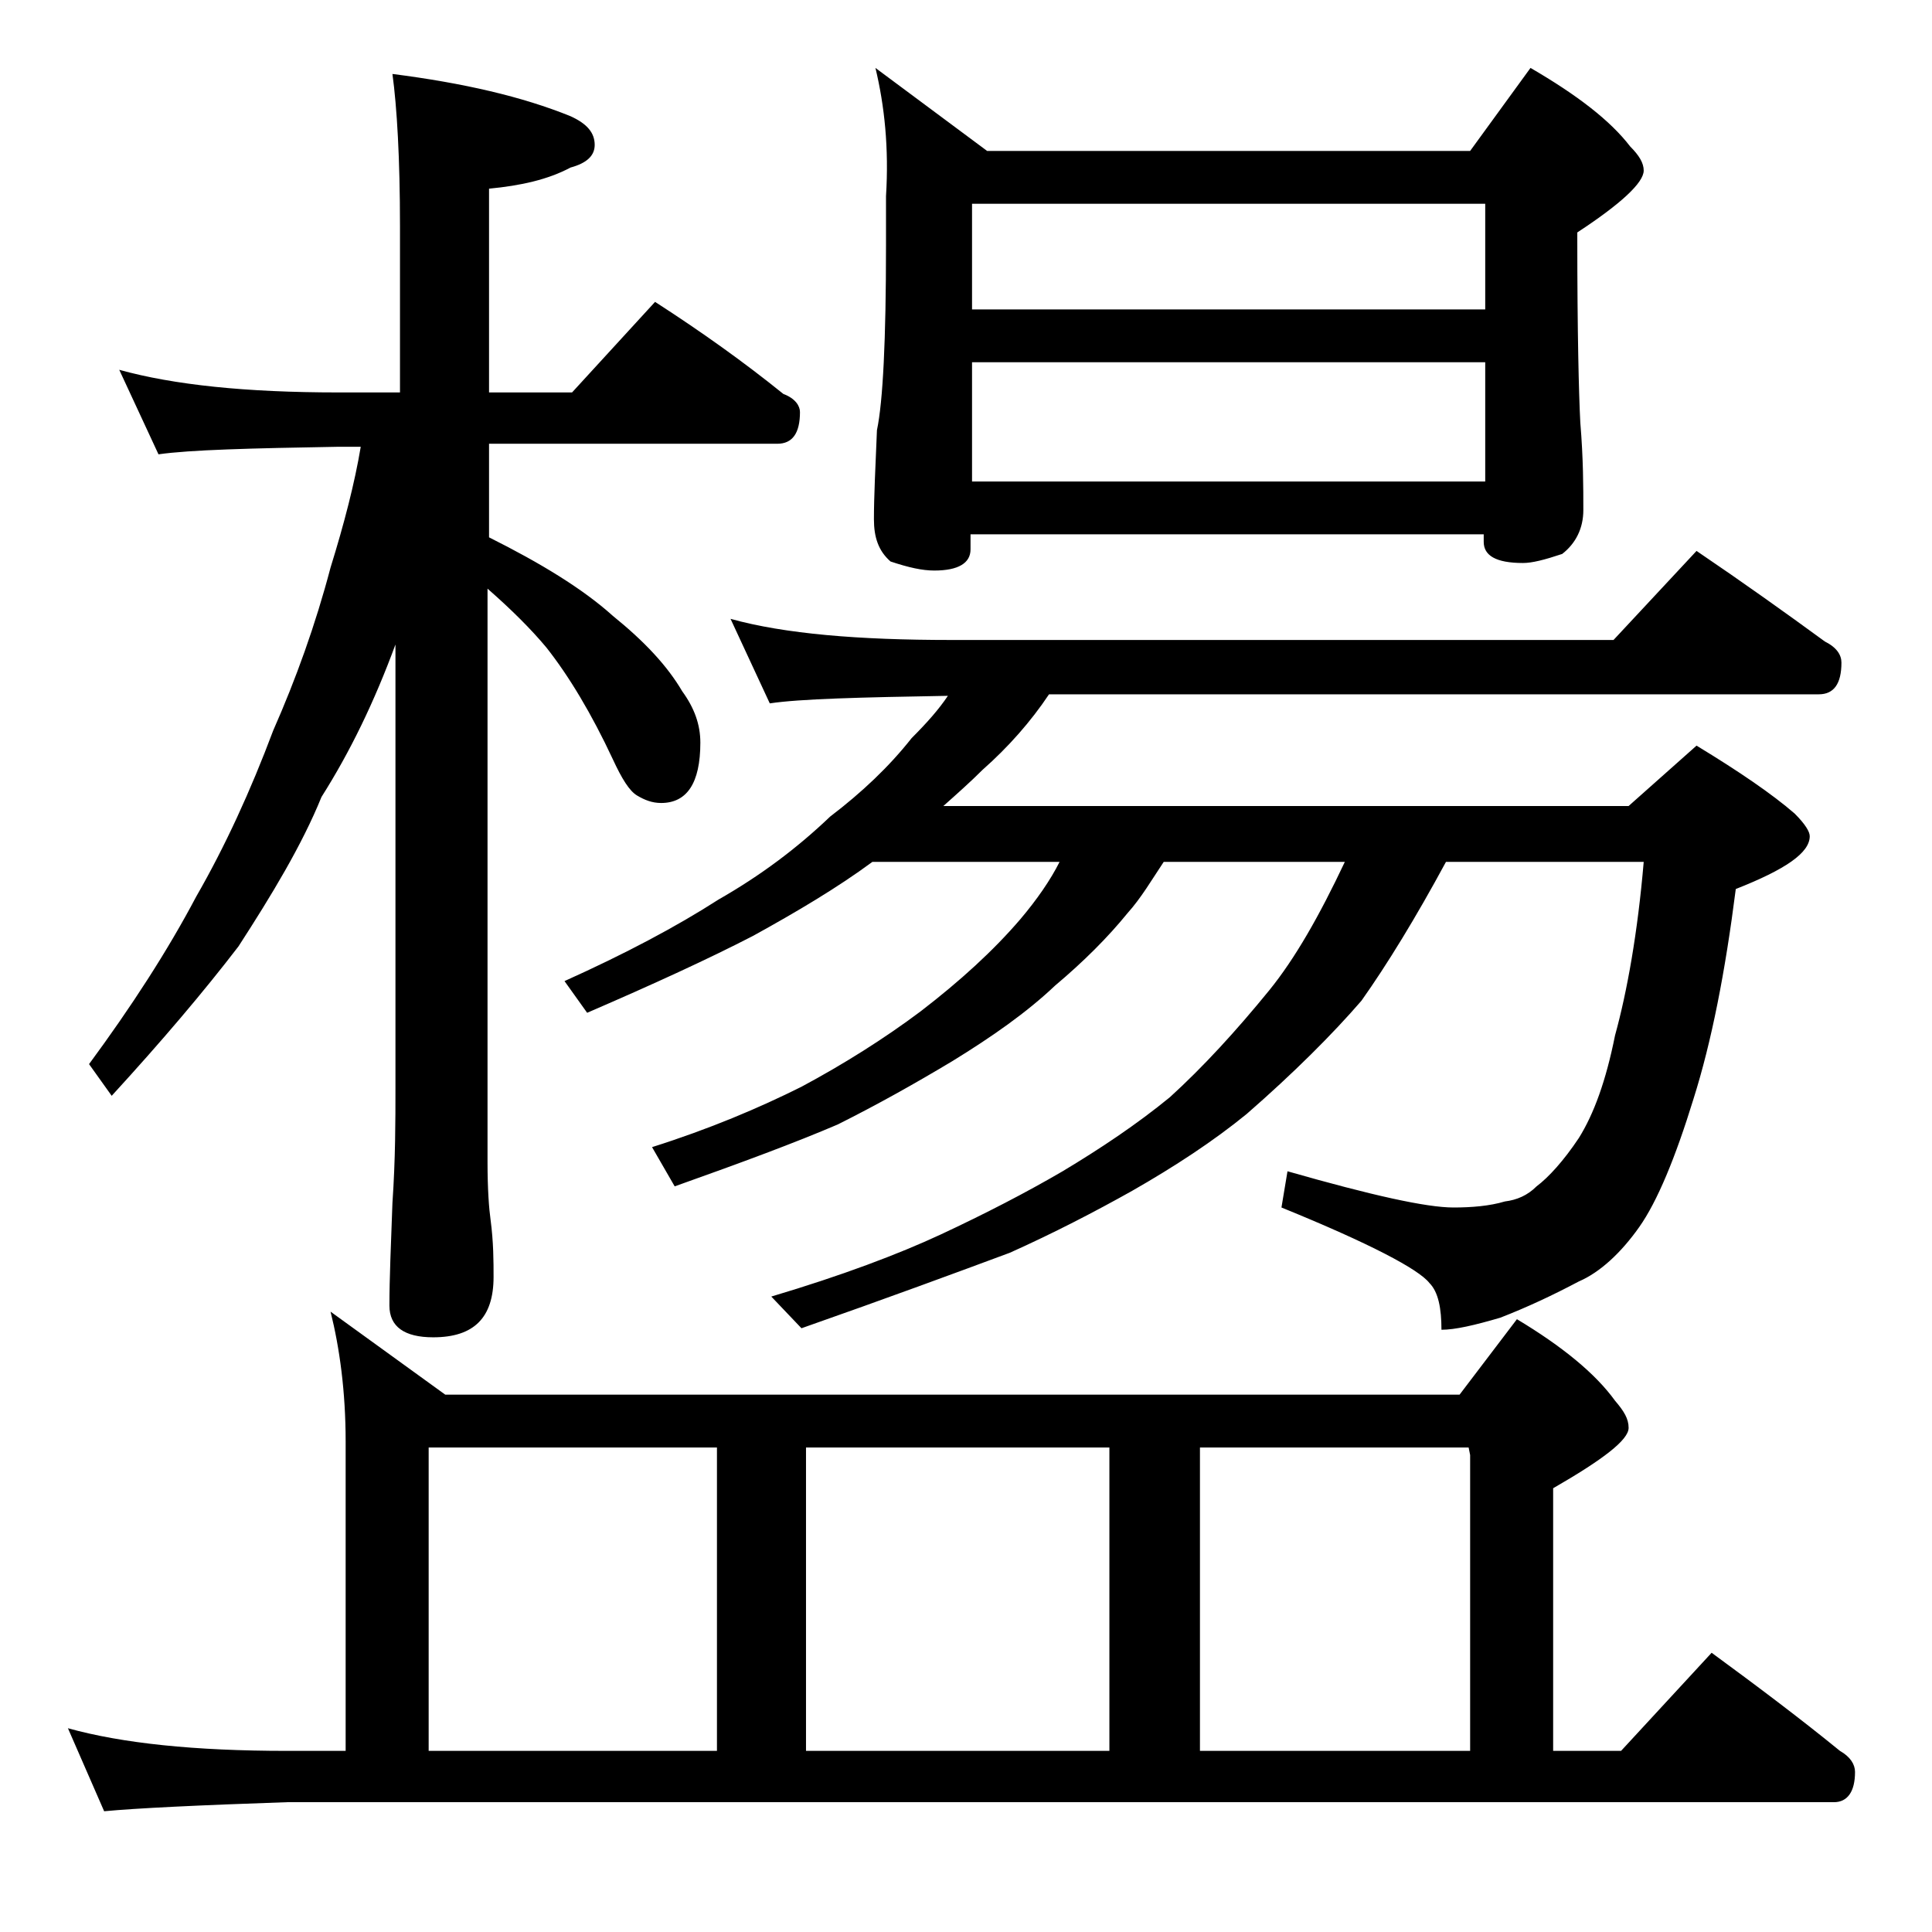
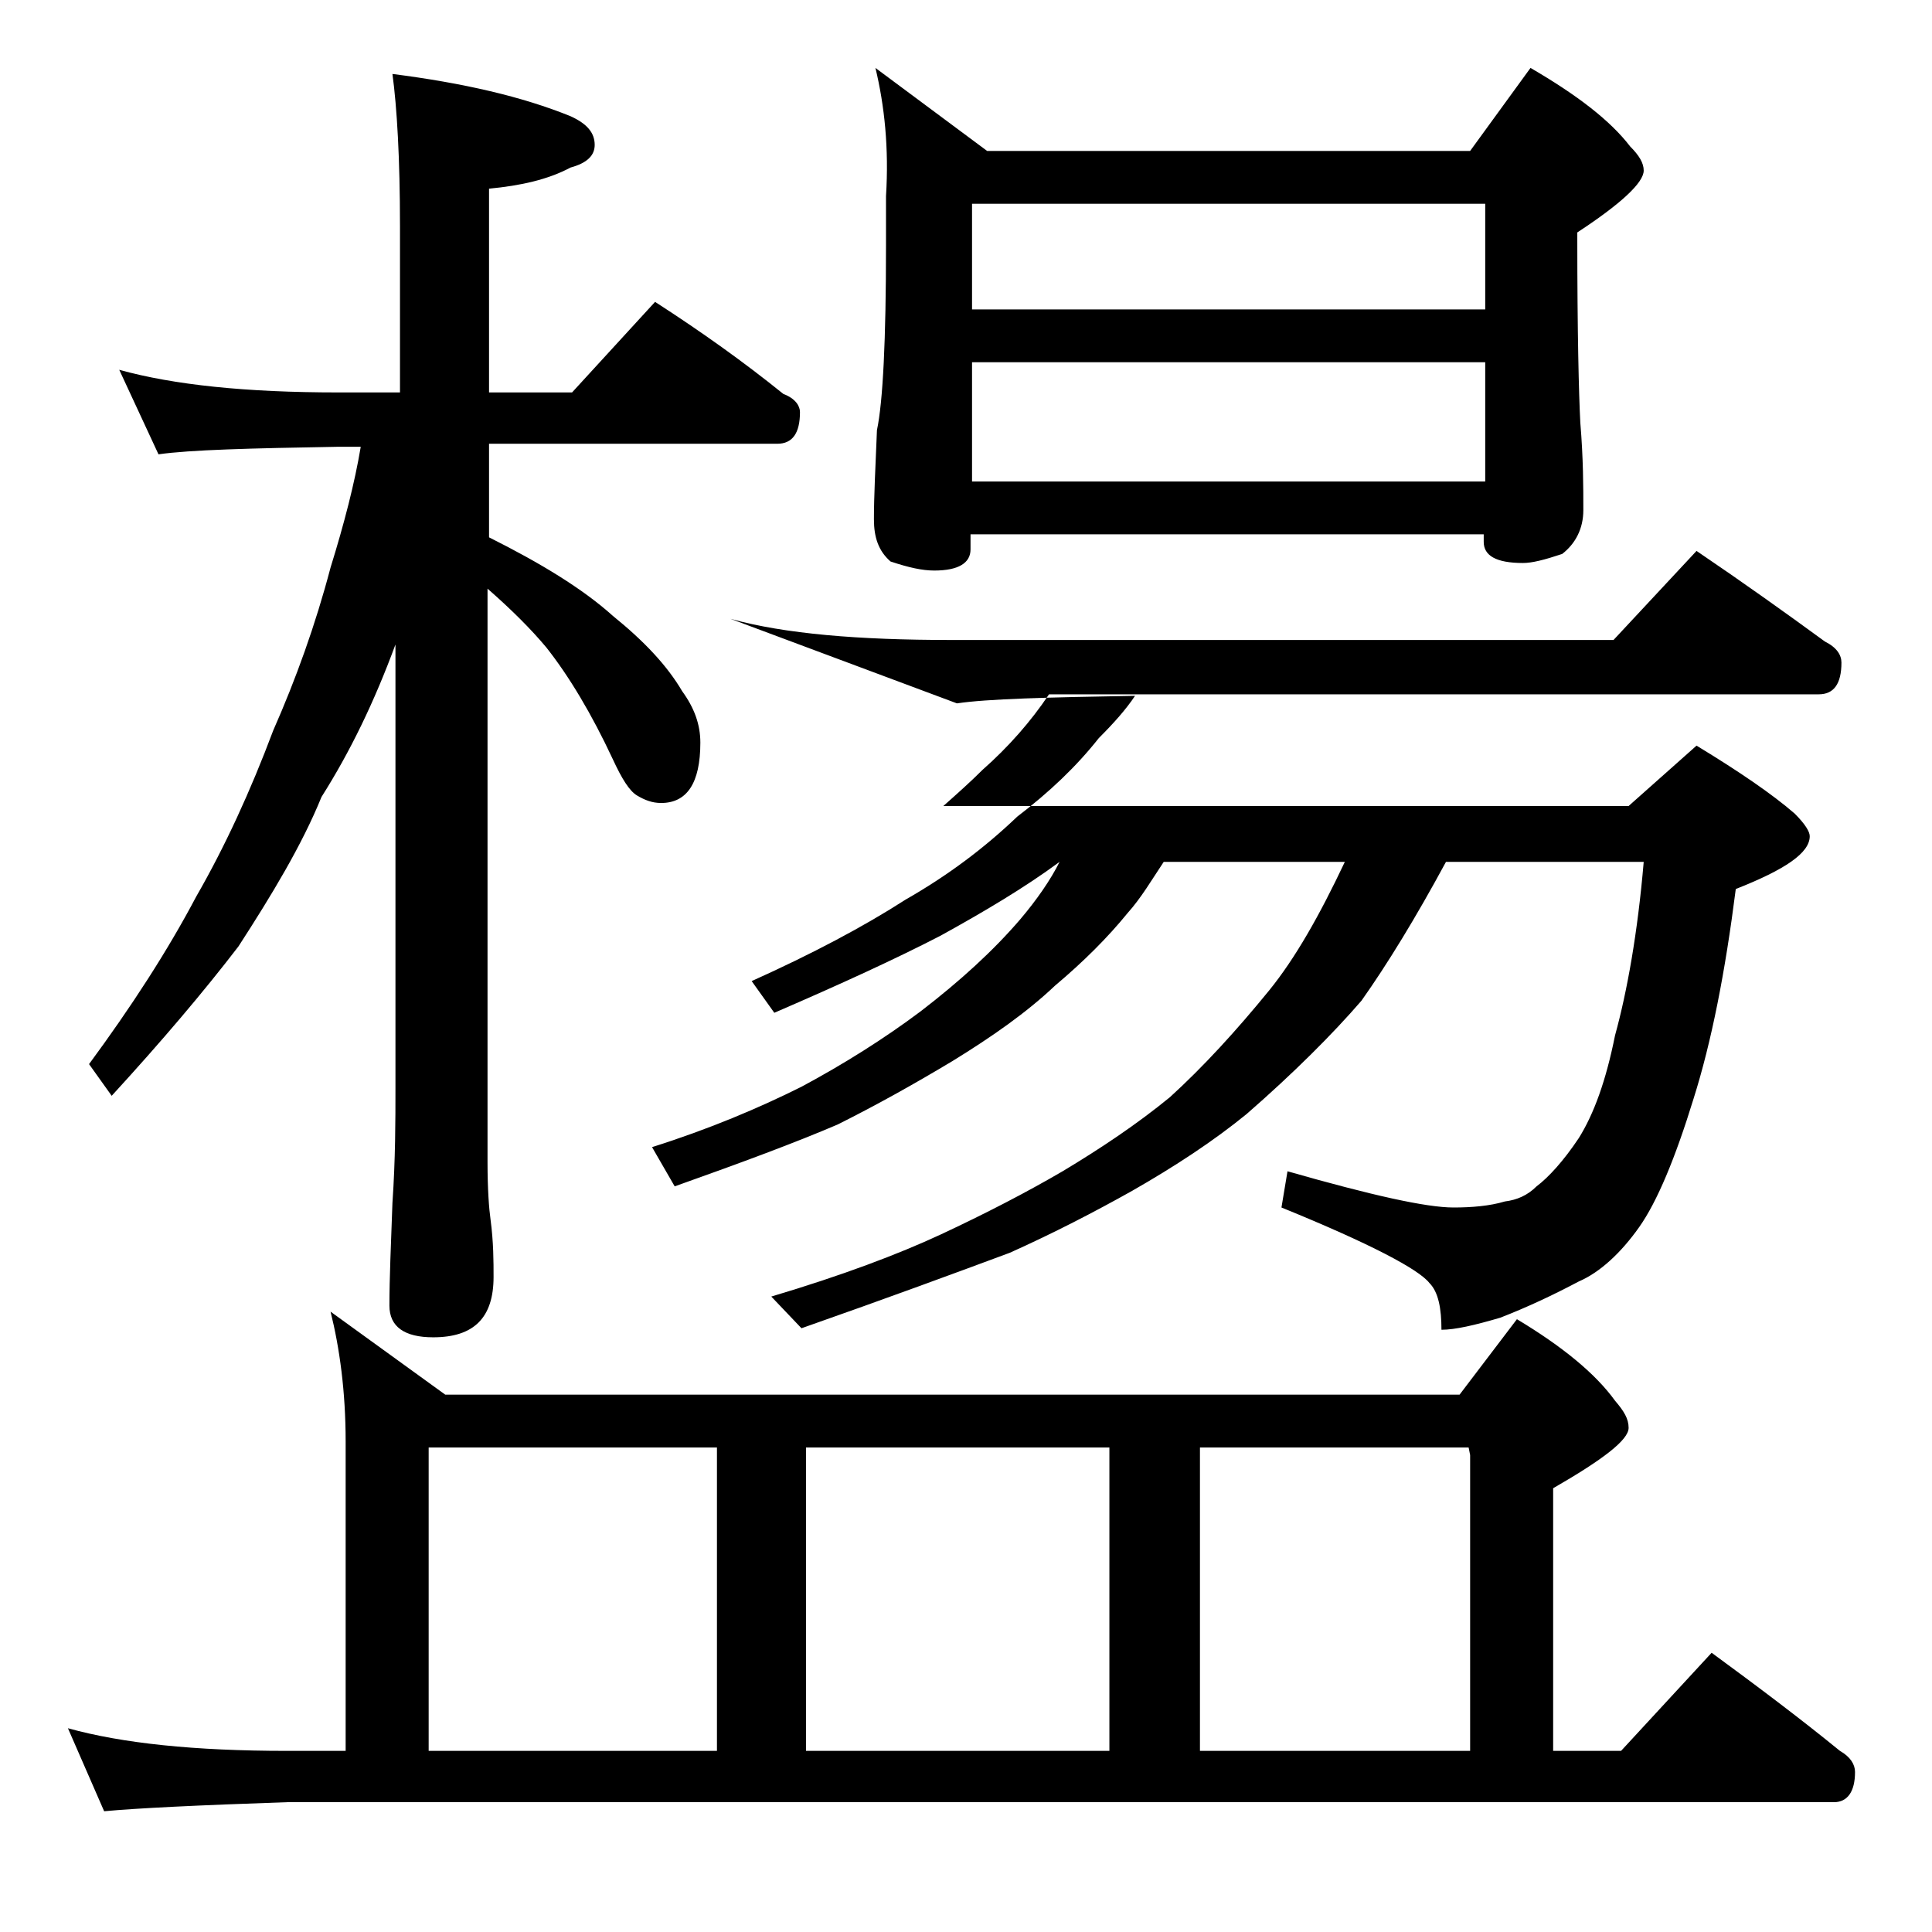
<svg xmlns="http://www.w3.org/2000/svg" version="1.1" id="Layer_1" x="0px" y="0px" viewBox="0 0 128 128" enable-background="new 0 0 128 128" xml:space="preserve">
-   <path d="M21.9,86.9l7.6,5.5h67.2l3.8-5c3,1.8,5.2,3.6,6.5,5.4c0.6,0.7,0.9,1.2,0.9,1.8c0,0.8-1.7,2.1-5,4V116h4.5l6-6.5  c3,2.2,5.8,4.3,8.5,6.5c0.7,0.4,1,0.9,1,1.4c0,1.3-0.5,2-1.4,2H19c-5.9,0.2-10,0.4-12.1,0.6l-2.4-5.5c3.6,1,8.4,1.5,14.5,1.5h3.9  V95.5C22.9,92.2,22.5,89.3,21.9,86.9z M7.9,24.5c3.6,1,8.4,1.5,14.5,1.5h4.1V15c0-4.5-0.2-7.9-0.5-10.1c4.7,0.6,8.6,1.5,11.8,2.8  c1.1,0.5,1.6,1.1,1.6,1.9c0,0.7-0.5,1.2-1.6,1.5c-1.5,0.8-3.3,1.2-5.4,1.4V26h5.5l5.5-6c3.1,2,5.9,4,8.5,6.1  c0.8,0.3,1.1,0.8,1.1,1.2c0,1.4-0.5,2.1-1.5,2.1H32.4v6.2c3.4,1.7,6.2,3.4,8.2,5.2c2.1,1.7,3.6,3.3,4.6,5c0.8,1.1,1.2,2.2,1.2,3.4  c0,2.7-0.9,4-2.6,4c-0.6,0-1.1-0.2-1.6-0.5c-0.5-0.3-1-1.1-1.6-2.4c-1.4-3-2.9-5.5-4.4-7.4c-1-1.2-2.3-2.5-3.9-3.9V77  c0,1.8,0.1,3.1,0.2,3.8c0.2,1.5,0.2,2.8,0.2,3.8c0,2.7-1.3,4-4,4c-1.9,0-2.9-0.7-2.9-2.1c0-1.8,0.1-4,0.2-6.8  c0.2-2.9,0.2-5.5,0.2-7.6V42.7c-1.4,3.8-3,7.1-4.9,10.1C20,56,18,59.3,15.8,62.7c-2.3,3-5.1,6.3-8.4,9.9l-1.5-2.1  c2.8-3.8,5.2-7.5,7.1-11.1c1.9-3.3,3.6-7,5.1-11c1.5-3.4,2.8-7,3.8-10.8c0.9-2.9,1.6-5.6,2-8h-1.5c-5.8,0.1-9.8,0.2-11.9,0.5  L7.9,24.5z M28.4,116h19.1V95.9H28.4V116z M48.4,41C52,42,56.9,42.4,63,42.4h43.9l5.5-5.9c3.1,2.1,5.9,4.1,8.5,6  c0.8,0.4,1.1,0.9,1.1,1.4c0,1.4-0.5,2.1-1.5,2.1h-51c-1.2,1.8-2.7,3.5-4.4,5c-0.8,0.8-1.7,1.6-2.6,2.4h45.4l4.5-4  c2.8,1.7,5,3.2,6.5,4.5c0.7,0.7,1,1.2,1,1.5c0,1.1-1.6,2.2-4.9,3.5c-0.7,5.5-1.6,10.1-2.8,13.9c-1.2,3.9-2.4,6.8-3.6,8.5  s-2.6,3-4,3.6c-1.7,0.9-3.4,1.7-5.2,2.4c-1.7,0.5-3,0.8-3.9,0.8c0-1.4-0.2-2.5-0.8-3.1c-0.7-0.9-3.9-2.6-9.8-5l0.4-2.4  c5.6,1.6,9.2,2.4,11,2.4c1.2,0,2.4-0.1,3.4-0.4c0.8-0.1,1.5-0.4,2.1-1c0.8-0.6,1.8-1.7,2.8-3.2c1-1.6,1.8-3.8,2.4-6.8  c0.8-2.9,1.5-6.8,1.9-11.5H95.8c-2,3.7-3.9,6.8-5.6,9.2c-1.9,2.2-4.5,4.8-7.6,7.5c-2.2,1.8-4.8,3.5-7.6,5.1  c-2.5,1.4-5.2,2.8-8.1,4.1c-3.5,1.3-8.1,3-13.8,5l-2-2.1c4.7-1.4,8.4-2.8,11.2-4.1c3-1.4,5.7-2.8,8.1-4.2c2.5-1.5,4.9-3.1,7.1-4.9  c2.2-2,4.4-4.4,6.6-7.1c1.7-2.1,3.3-4.9,5-8.5h-12c-0.8,1.2-1.5,2.4-2.4,3.4c-1.3,1.6-2.9,3.2-4.8,4.8c-1.9,1.8-4.2,3.4-6.8,5  c-2.5,1.5-5,2.9-7.6,4.2c-2.8,1.2-6.3,2.5-10.8,4.1l-1.5-2.6c3.8-1.2,7.1-2.6,9.9-4c2.8-1.5,5.5-3.2,7.9-5c2.6-2,4.8-4,6.6-6.1  c1.1-1.3,2-2.6,2.6-3.8H57.8c-2.3,1.7-5,3.3-7.9,4.9c-2.9,1.5-6.6,3.2-11,5.1l-1.5-2.1c4-1.8,7.4-3.6,10.2-5.4  c2.8-1.6,5.2-3.4,7.4-5.5c2.1-1.6,3.9-3.3,5.4-5.2c1-1,1.8-1.9,2.4-2.8c-5.8,0.1-9.8,0.2-11.8,0.5L48.4,41z M53.4,116h20.1V95.9  H53.4V116z M58,4.5l7.4,5.5h32l4-5.5c3.1,1.8,5.3,3.5,6.6,5.2c0.6,0.6,0.9,1.1,0.9,1.6c0,0.8-1.5,2.2-4.4,4.1v0.4  c0,6.2,0.1,10.3,0.2,12.2c0.2,2.4,0.2,4.3,0.2,5.8c0,1.2-0.5,2.2-1.4,2.9c-1.2,0.4-2,0.6-2.6,0.6c-1.8,0-2.6-0.5-2.6-1.4v-0.5h-34v1  c0,0.9-0.8,1.4-2.4,1.4c-0.8,0-1.7-0.2-2.9-0.6c-0.8-0.7-1.1-1.6-1.1-2.8c0-1.5,0.1-3.5,0.2-5.9c0.4-1.9,0.6-6,0.6-12.2V13  C58.9,9.8,58.6,7,58,4.5z M64.4,20.5h34v-7h-34V20.5z M64.4,31.9h34V24h-34V31.9z M79.5,116h17.9V96.4l-0.1-0.5H79.5V116z" />
+   <path d="M21.9,86.9l7.6,5.5h67.2l3.8-5c3,1.8,5.2,3.6,6.5,5.4c0.6,0.7,0.9,1.2,0.9,1.8c0,0.8-1.7,2.1-5,4V116h4.5l6-6.5  c3,2.2,5.8,4.3,8.5,6.5c0.7,0.4,1,0.9,1,1.4c0,1.3-0.5,2-1.4,2H19c-5.9,0.2-10,0.4-12.1,0.6l-2.4-5.5c3.6,1,8.4,1.5,14.5,1.5h3.9  V95.5C22.9,92.2,22.5,89.3,21.9,86.9z M7.9,24.5c3.6,1,8.4,1.5,14.5,1.5h4.1V15c0-4.5-0.2-7.9-0.5-10.1c4.7,0.6,8.6,1.5,11.8,2.8  c1.1,0.5,1.6,1.1,1.6,1.9c0,0.7-0.5,1.2-1.6,1.5c-1.5,0.8-3.3,1.2-5.4,1.4V26h5.5l5.5-6c3.1,2,5.9,4,8.5,6.1  c0.8,0.3,1.1,0.8,1.1,1.2c0,1.4-0.5,2.1-1.5,2.1H32.4v6.2c3.4,1.7,6.2,3.4,8.2,5.2c2.1,1.7,3.6,3.3,4.6,5c0.8,1.1,1.2,2.2,1.2,3.4  c0,2.7-0.9,4-2.6,4c-0.6,0-1.1-0.2-1.6-0.5c-0.5-0.3-1-1.1-1.6-2.4c-1.4-3-2.9-5.5-4.4-7.4c-1-1.2-2.3-2.5-3.9-3.9V77  c0,1.8,0.1,3.1,0.2,3.8c0.2,1.5,0.2,2.8,0.2,3.8c0,2.7-1.3,4-4,4c-1.9,0-2.9-0.7-2.9-2.1c0-1.8,0.1-4,0.2-6.8  c0.2-2.9,0.2-5.5,0.2-7.6V42.7c-1.4,3.8-3,7.1-4.9,10.1C20,56,18,59.3,15.8,62.7c-2.3,3-5.1,6.3-8.4,9.9l-1.5-2.1  c2.8-3.8,5.2-7.5,7.1-11.1c1.9-3.3,3.6-7,5.1-11c1.5-3.4,2.8-7,3.8-10.8c0.9-2.9,1.6-5.6,2-8h-1.5c-5.8,0.1-9.8,0.2-11.9,0.5  L7.9,24.5z M28.4,116h19.1V95.9H28.4V116z M48.4,41C52,42,56.9,42.4,63,42.4h43.9l5.5-5.9c3.1,2.1,5.9,4.1,8.5,6  c0.8,0.4,1.1,0.9,1.1,1.4c0,1.4-0.5,2.1-1.5,2.1h-51c-1.2,1.8-2.7,3.5-4.4,5c-0.8,0.8-1.7,1.6-2.6,2.4h45.4l4.5-4  c2.8,1.7,5,3.2,6.5,4.5c0.7,0.7,1,1.2,1,1.5c0,1.1-1.6,2.2-4.9,3.5c-0.7,5.5-1.6,10.1-2.8,13.9c-1.2,3.9-2.4,6.8-3.6,8.5  s-2.6,3-4,3.6c-1.7,0.9-3.4,1.7-5.2,2.4c-1.7,0.5-3,0.8-3.9,0.8c0-1.4-0.2-2.5-0.8-3.1c-0.7-0.9-3.9-2.6-9.8-5l0.4-2.4  c5.6,1.6,9.2,2.4,11,2.4c1.2,0,2.4-0.1,3.4-0.4c0.8-0.1,1.5-0.4,2.1-1c0.8-0.6,1.8-1.7,2.8-3.2c1-1.6,1.8-3.8,2.4-6.8  c0.8-2.9,1.5-6.8,1.9-11.5H95.8c-2,3.7-3.9,6.8-5.6,9.2c-1.9,2.2-4.5,4.8-7.6,7.5c-2.2,1.8-4.8,3.5-7.6,5.1  c-2.5,1.4-5.2,2.8-8.1,4.1c-3.5,1.3-8.1,3-13.8,5l-2-2.1c4.7-1.4,8.4-2.8,11.2-4.1c3-1.4,5.7-2.8,8.1-4.2c2.5-1.5,4.9-3.1,7.1-4.9  c2.2-2,4.4-4.4,6.6-7.1c1.7-2.1,3.3-4.9,5-8.5h-12c-0.8,1.2-1.5,2.4-2.4,3.4c-1.3,1.6-2.9,3.2-4.8,4.8c-1.9,1.8-4.2,3.4-6.8,5  c-2.5,1.5-5,2.9-7.6,4.2c-2.8,1.2-6.3,2.5-10.8,4.1l-1.5-2.6c3.8-1.2,7.1-2.6,9.9-4c2.8-1.5,5.5-3.2,7.9-5c2.6-2,4.8-4,6.6-6.1  c1.1-1.3,2-2.6,2.6-3.8c-2.3,1.7-5,3.3-7.9,4.9c-2.9,1.5-6.6,3.2-11,5.1l-1.5-2.1c4-1.8,7.4-3.6,10.2-5.4  c2.8-1.6,5.2-3.4,7.4-5.5c2.1-1.6,3.9-3.3,5.4-5.2c1-1,1.8-1.9,2.4-2.8c-5.8,0.1-9.8,0.2-11.8,0.5L48.4,41z M53.4,116h20.1V95.9  H53.4V116z M58,4.5l7.4,5.5h32l4-5.5c3.1,1.8,5.3,3.5,6.6,5.2c0.6,0.6,0.9,1.1,0.9,1.6c0,0.8-1.5,2.2-4.4,4.1v0.4  c0,6.2,0.1,10.3,0.2,12.2c0.2,2.4,0.2,4.3,0.2,5.8c0,1.2-0.5,2.2-1.4,2.9c-1.2,0.4-2,0.6-2.6,0.6c-1.8,0-2.6-0.5-2.6-1.4v-0.5h-34v1  c0,0.9-0.8,1.4-2.4,1.4c-0.8,0-1.7-0.2-2.9-0.6c-0.8-0.7-1.1-1.6-1.1-2.8c0-1.5,0.1-3.5,0.2-5.9c0.4-1.9,0.6-6,0.6-12.2V13  C58.9,9.8,58.6,7,58,4.5z M64.4,20.5h34v-7h-34V20.5z M64.4,31.9h34V24h-34V31.9z M79.5,116h17.9V96.4l-0.1-0.5H79.5V116z" />
</svg>